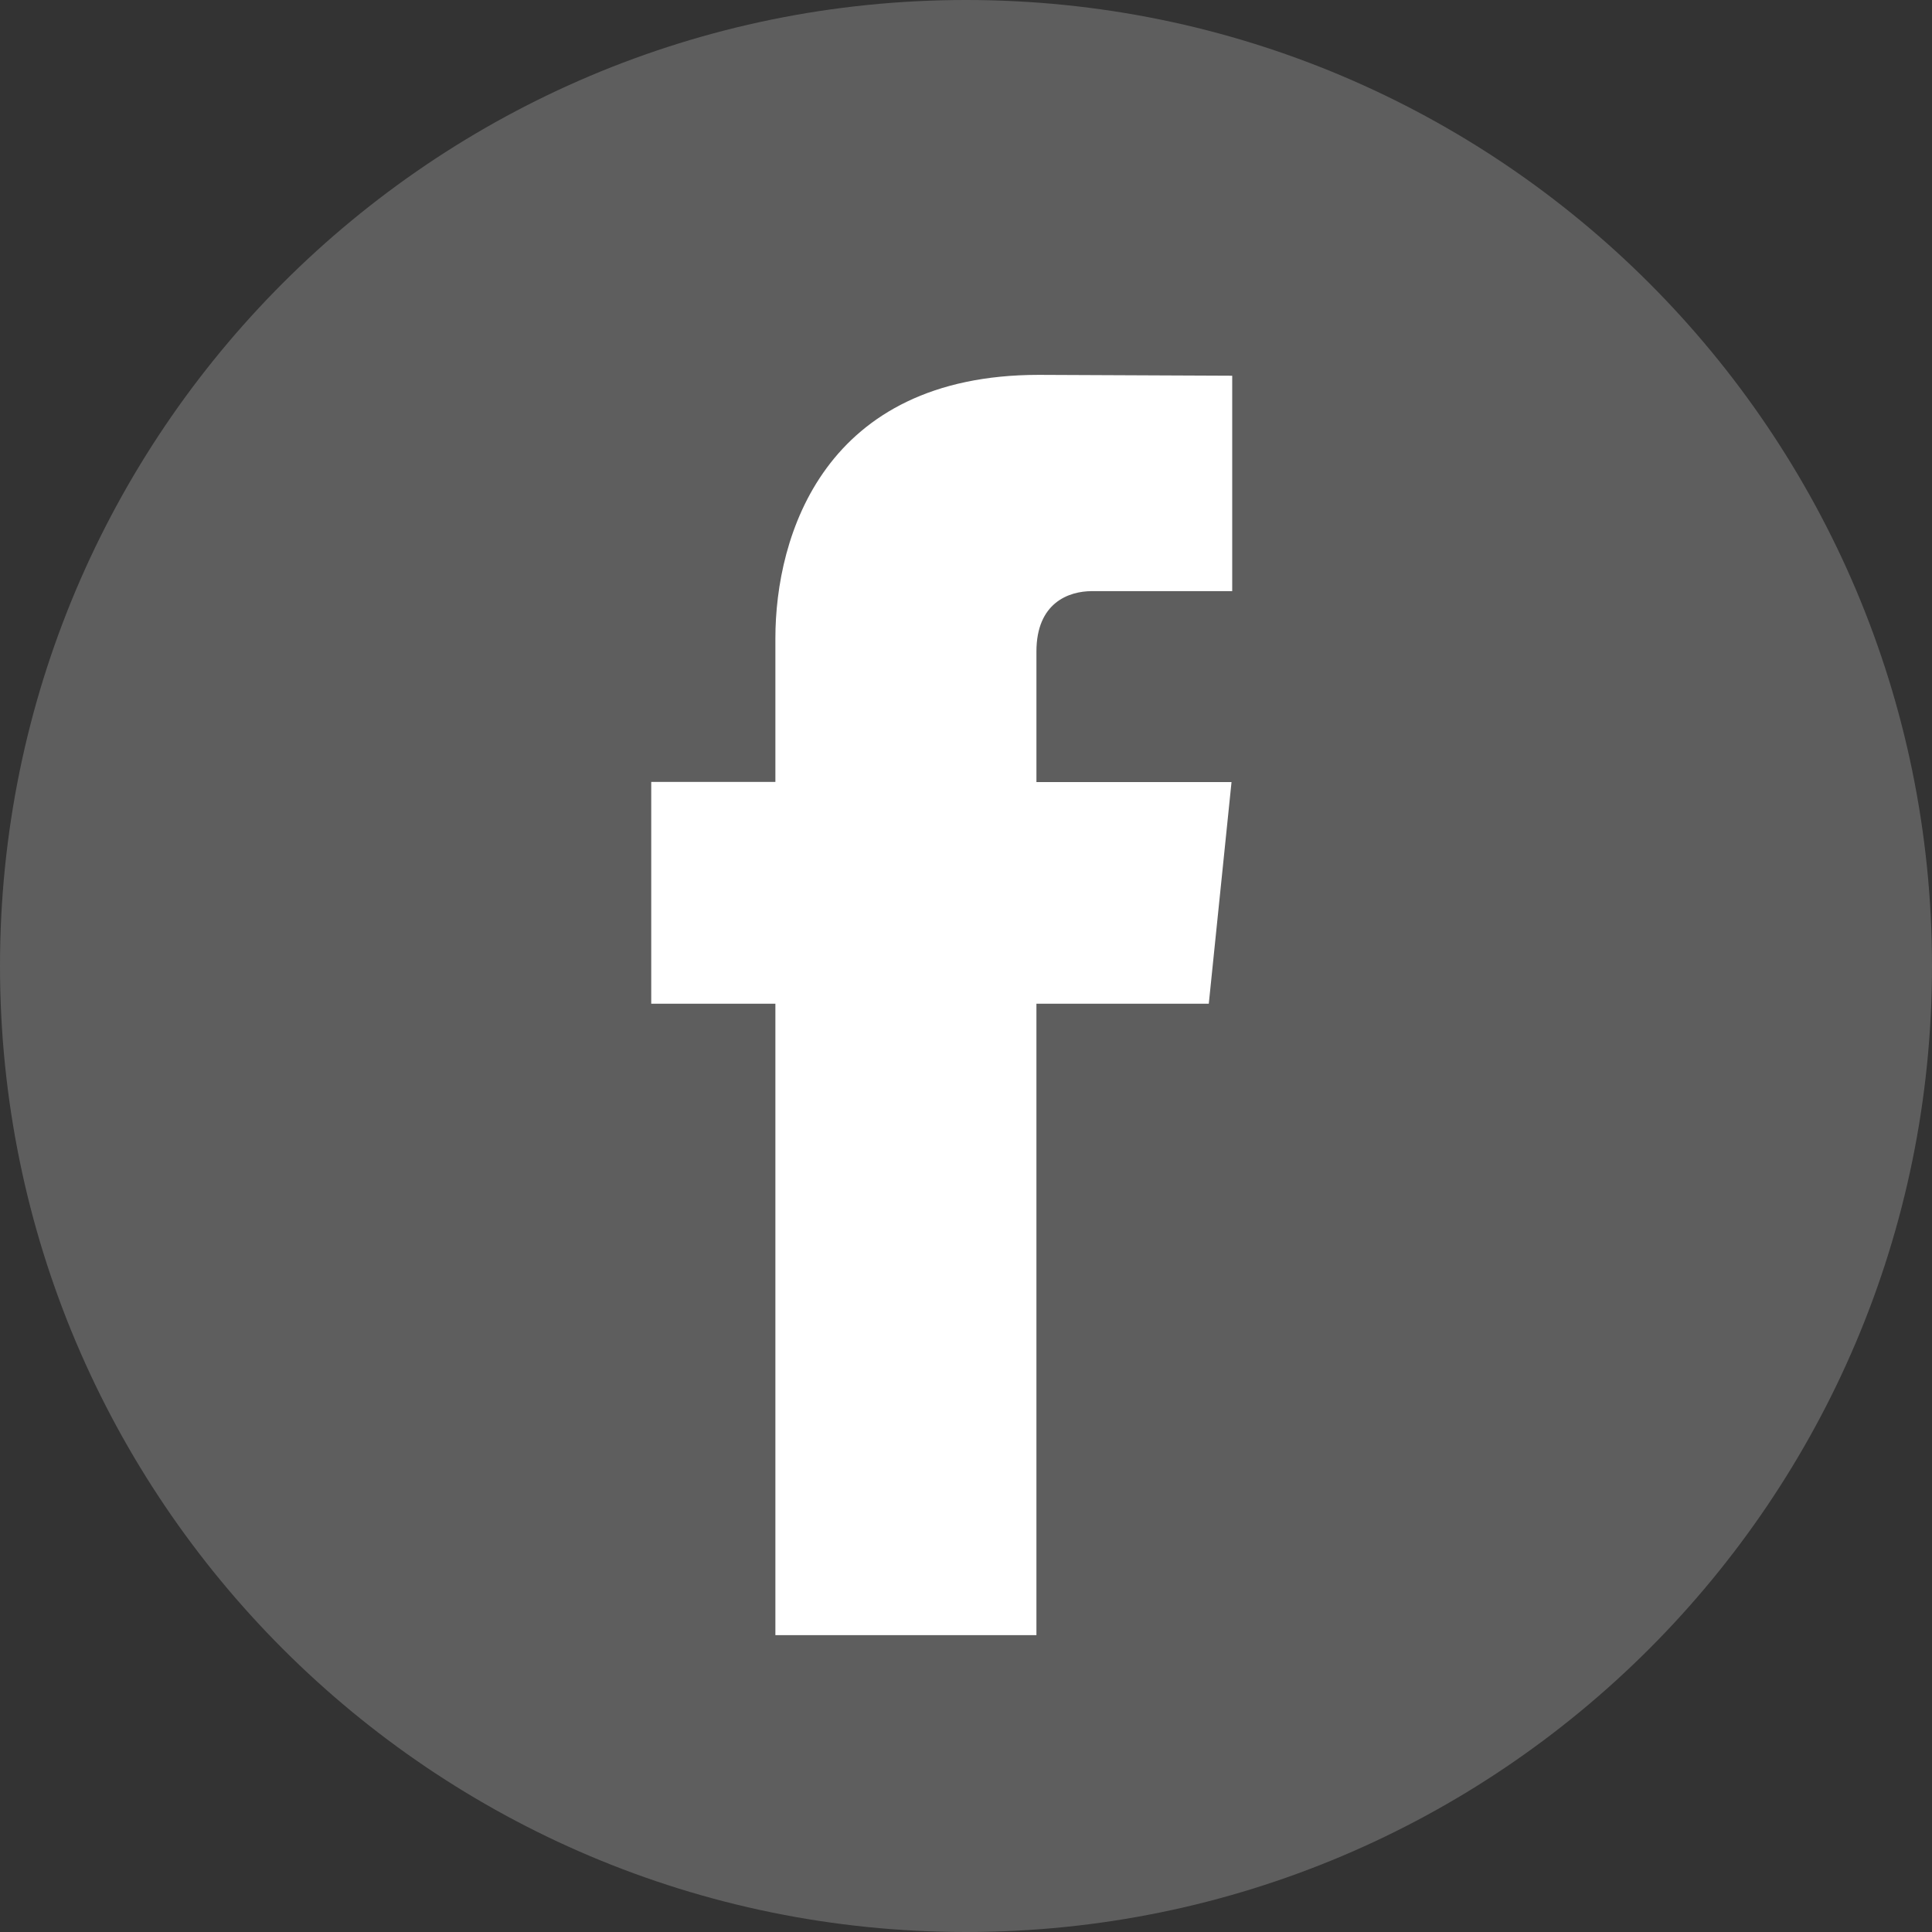
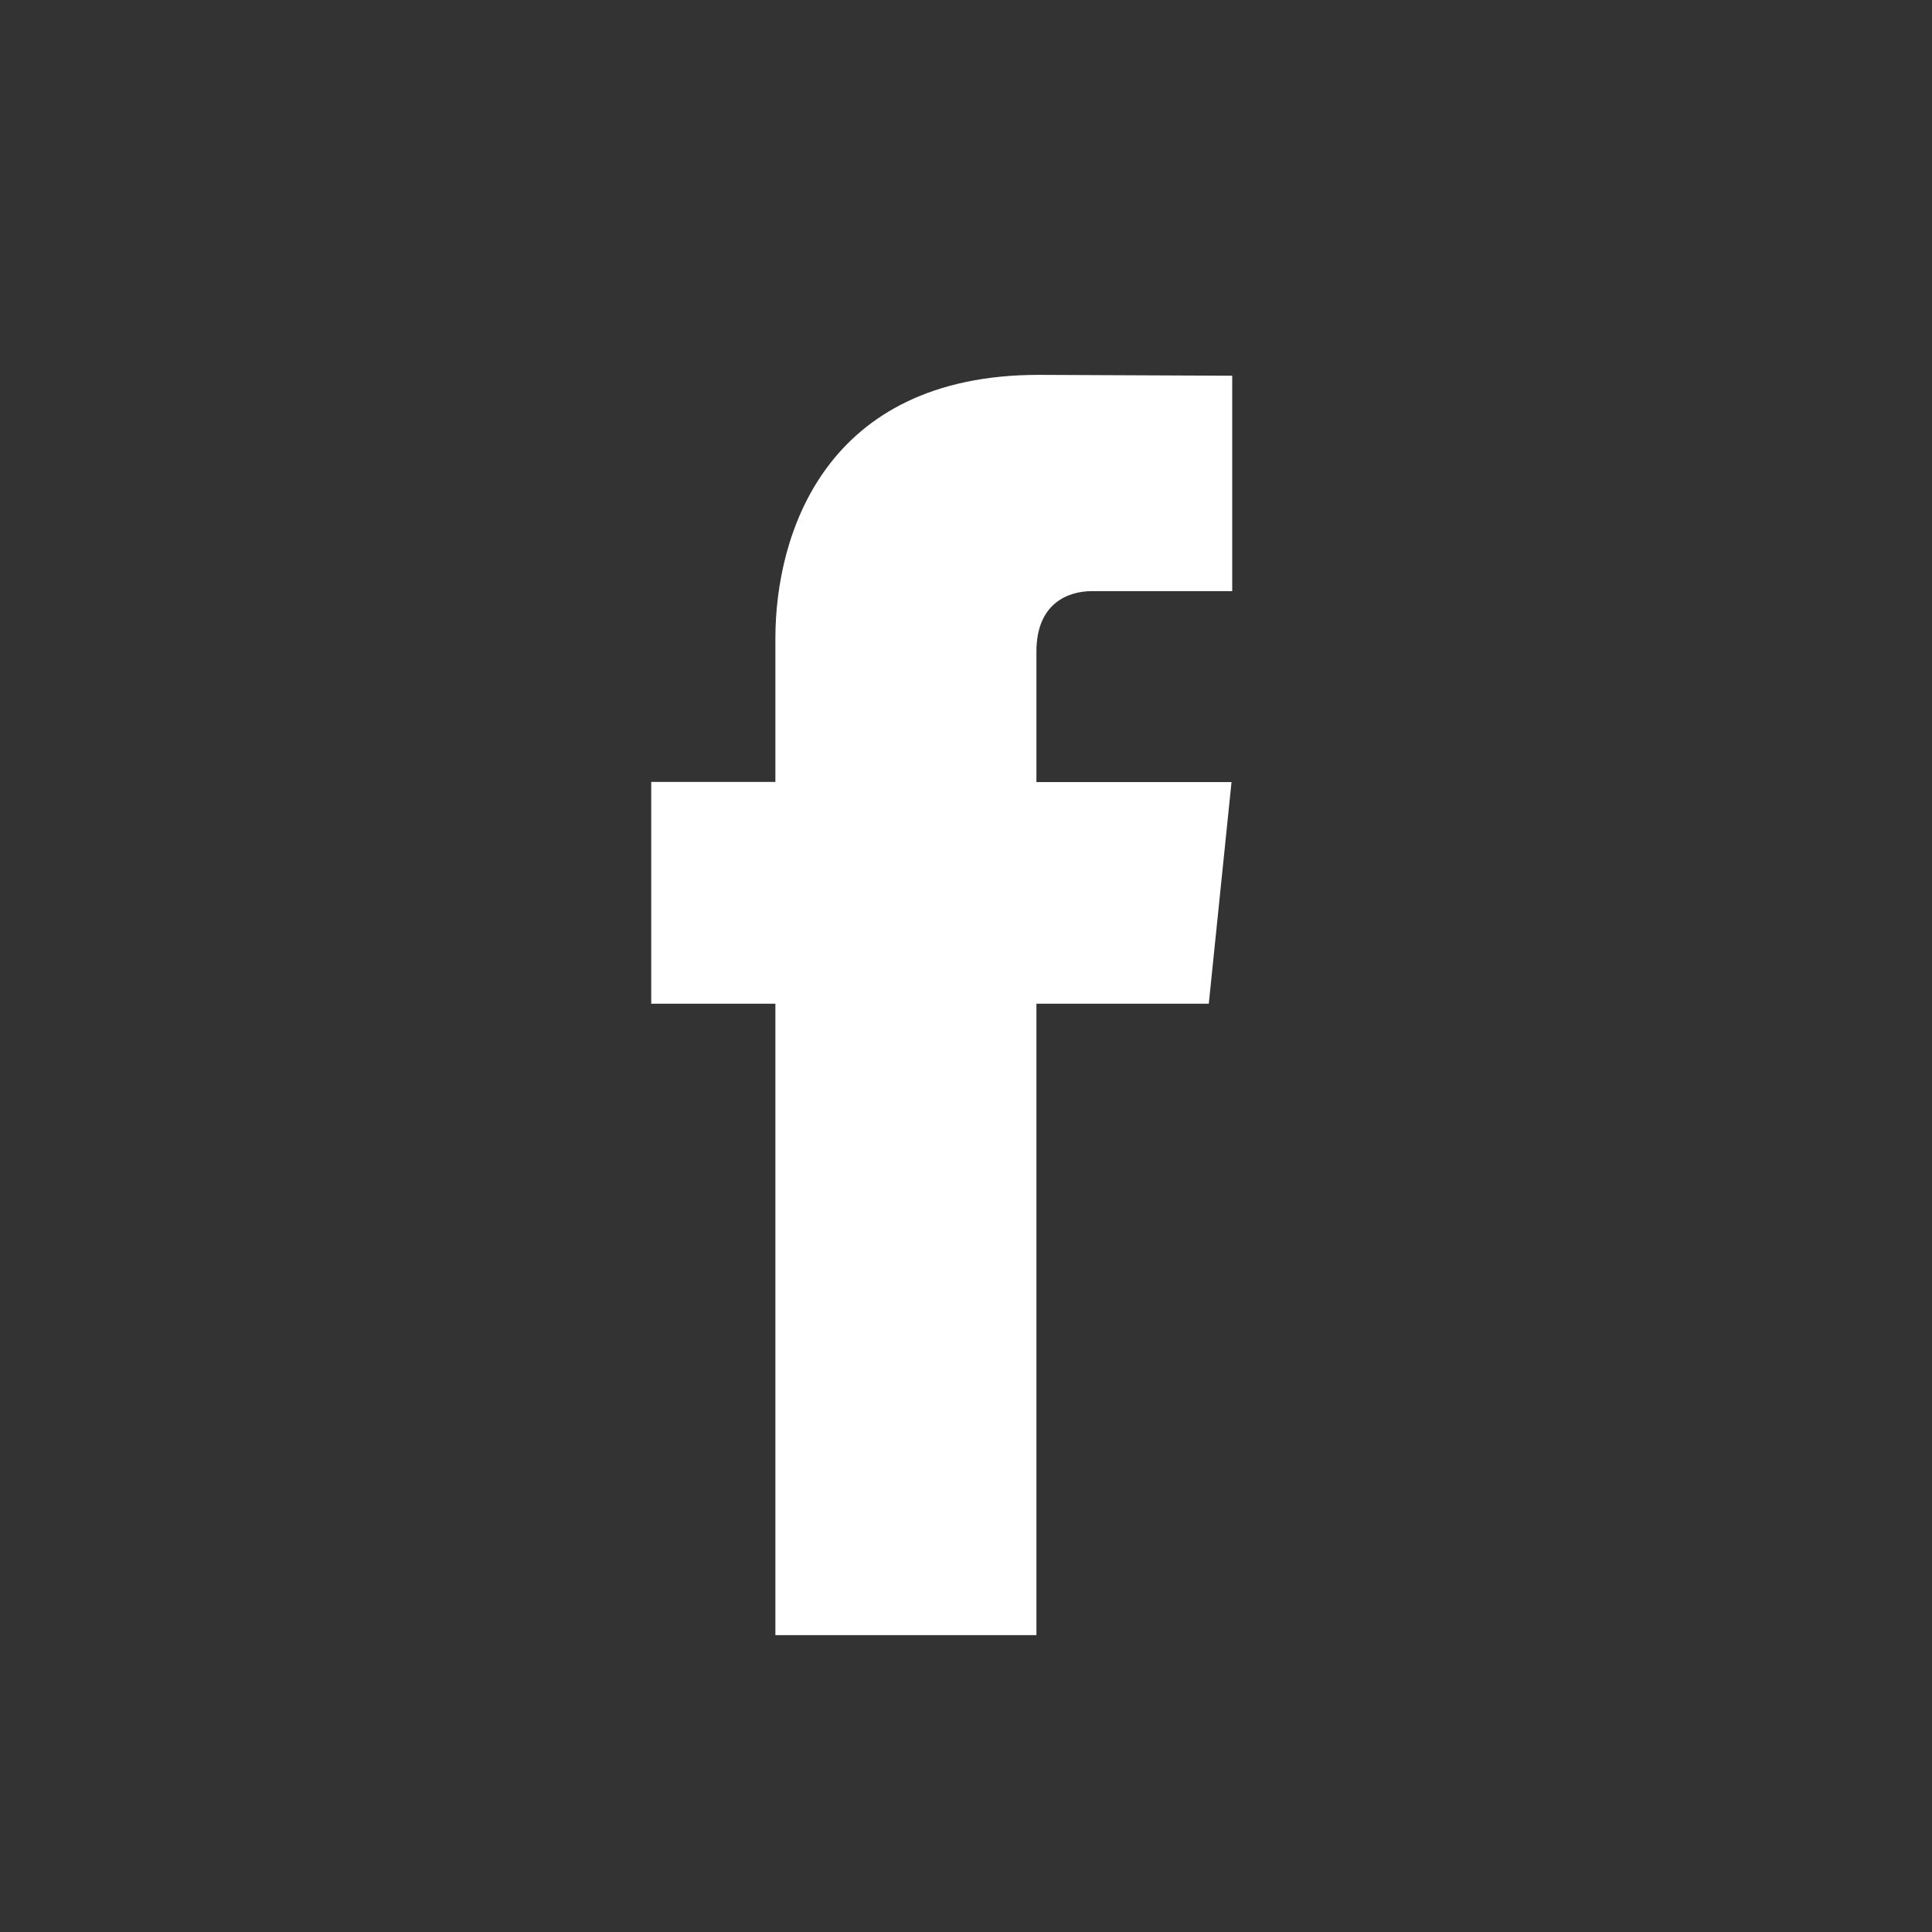
<svg xmlns="http://www.w3.org/2000/svg" version="1.1" id="Layer_1" x="0px" y="0px" width="112.2px" height="112.2px" viewBox="0 0 112.2 112.2" style="enable-background:new 0 0 112.2 112.2;" xml:space="preserve">
  <rect x="0" y="0" width="112.2" height="112.2" fill="#333333" stroke="none" />
  <style type="text/css">
	.st0{fill:#5e5e5e;}
	.st1{fill:#FFFFFF;}
</style>
  <g>
-     <path class="st0" d="M56.1,0c30.98,0,56.1,25.12,56.1,56.1s-25.12,56.1-56.1,56.1C25.12,112.2,0,87.08,0,56.1S25.12,0,56.1,0" />
    <path class="st1" d="M70.2,58.29H60.19v36.67H45.03V58.29h-7.21V45.41h7.21v-8.34c0-5.96,2.83-15.3,15.3-15.3l11.23,0.05v12.51   h-8.15c-1.34,0-3.22,0.67-3.22,3.51v7.58h11.33L70.2,58.29z" />
  </g>
</svg>